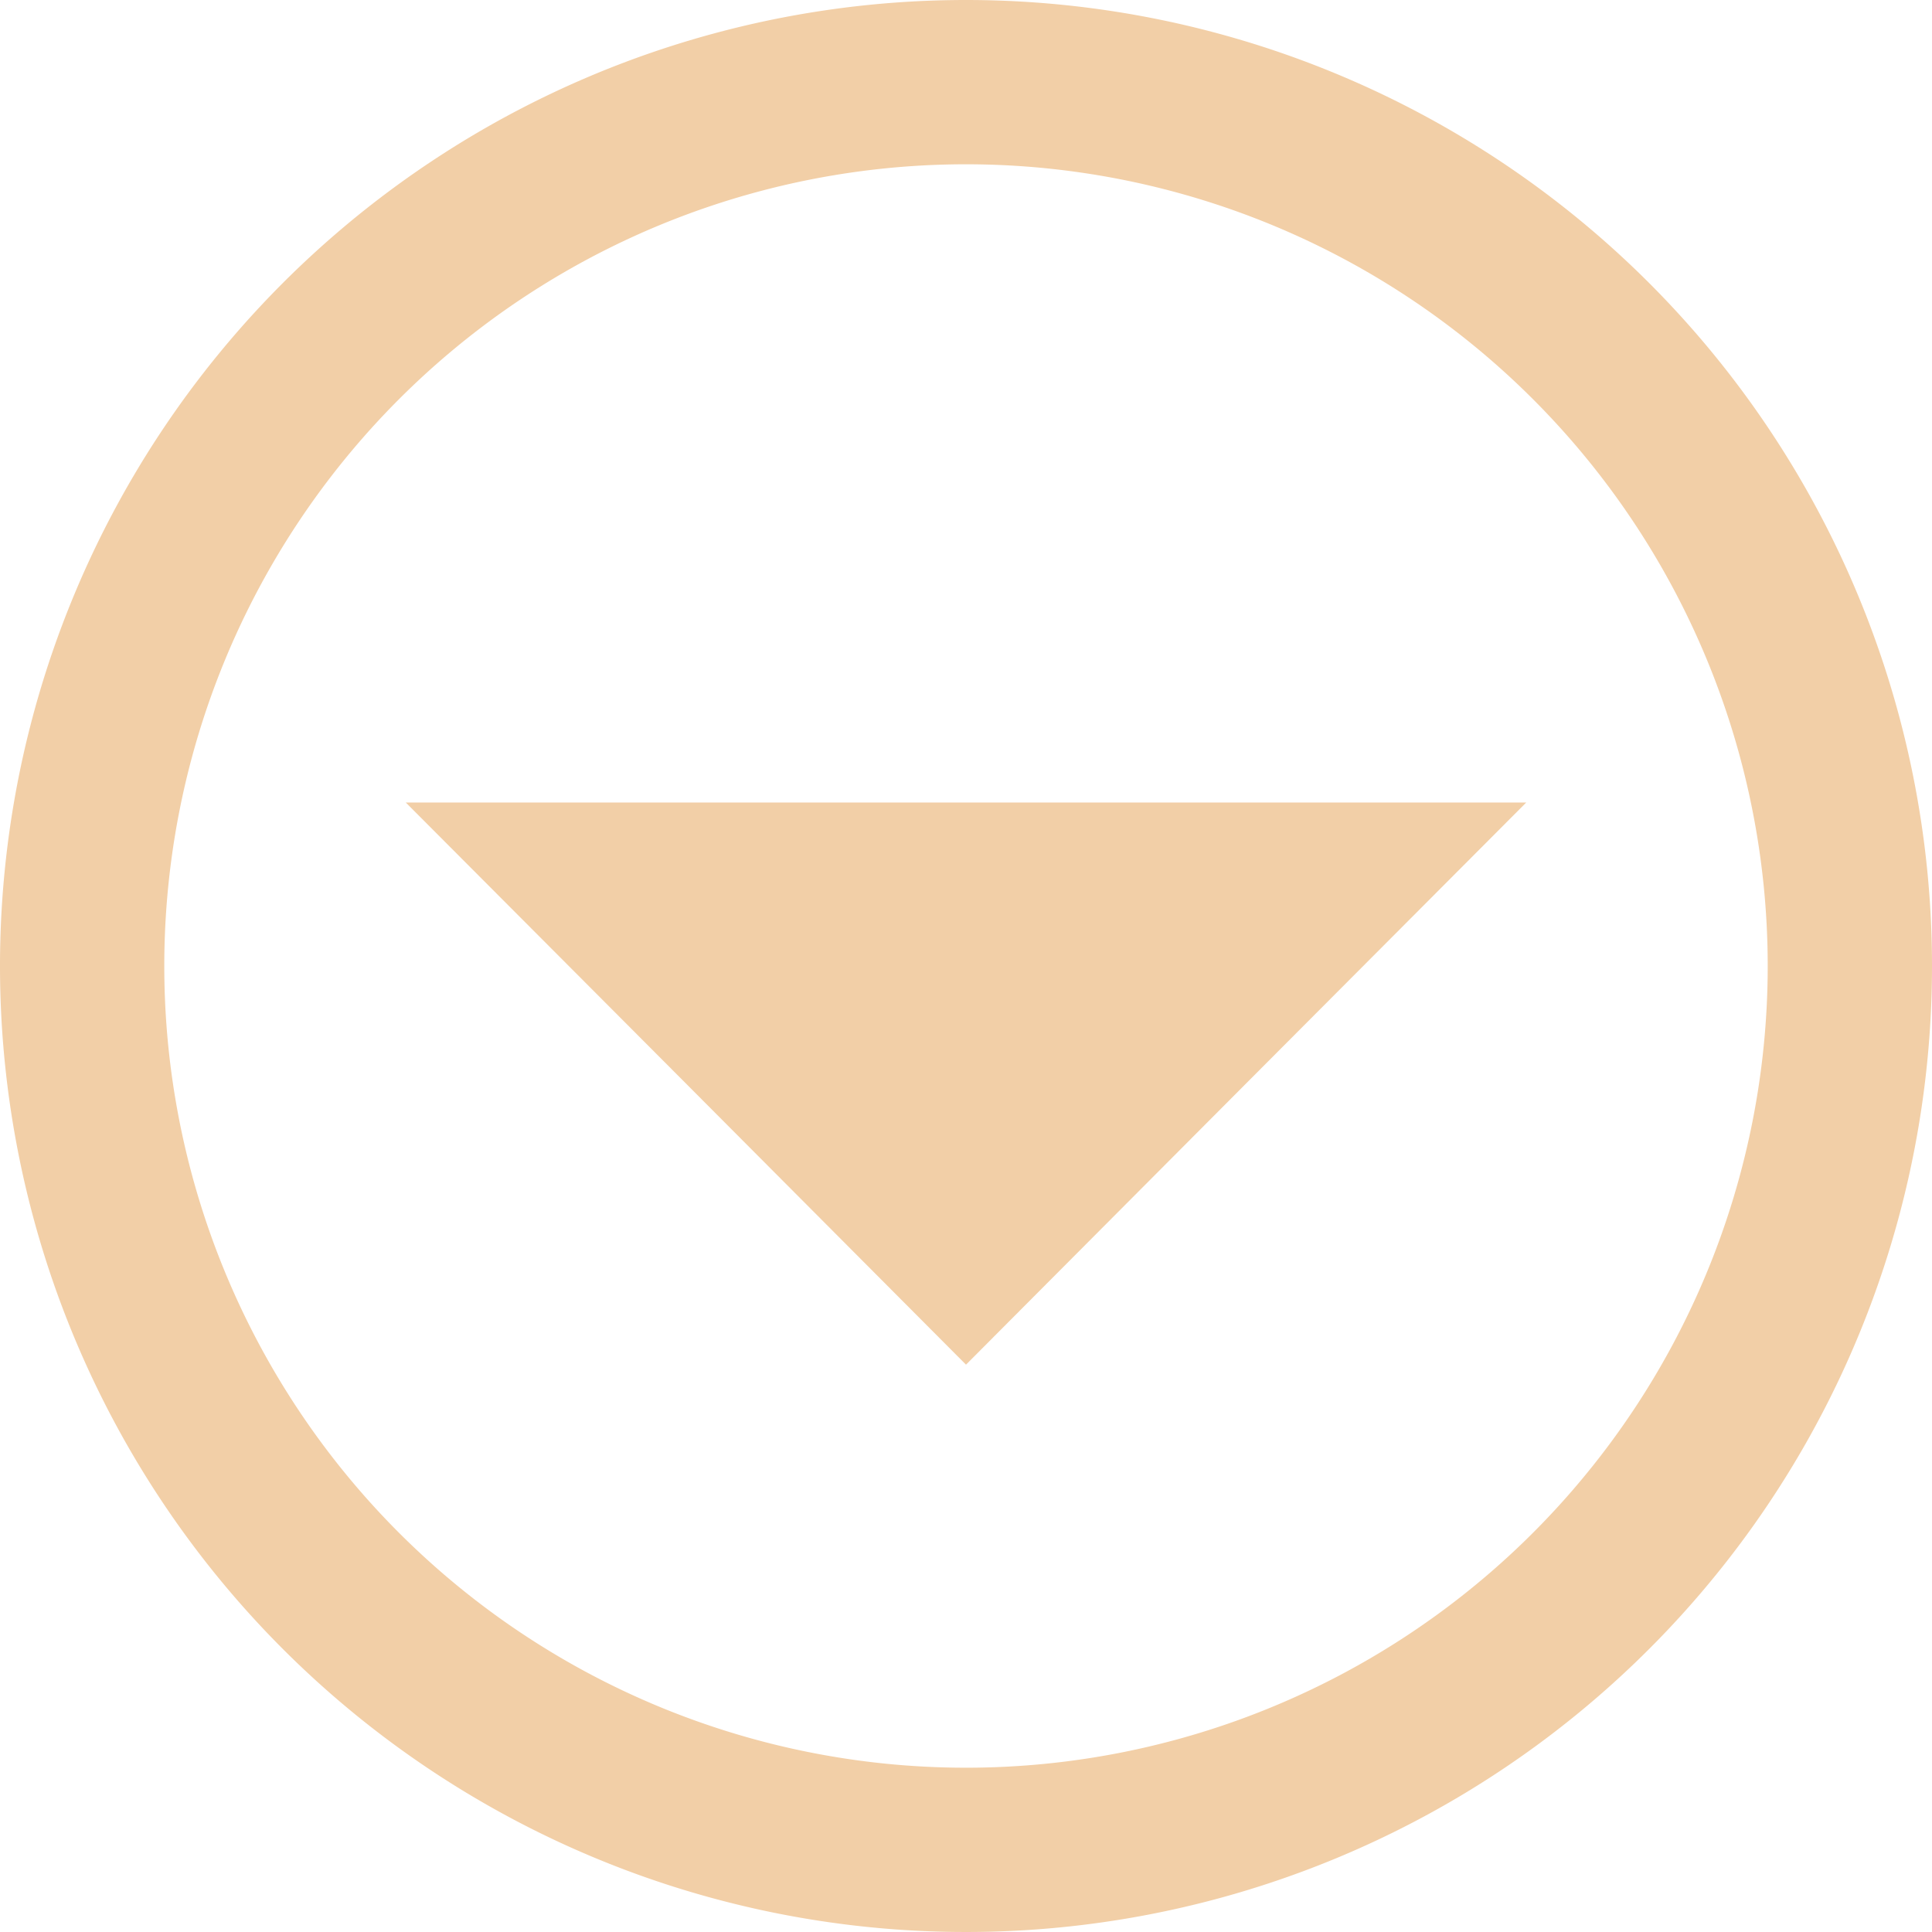
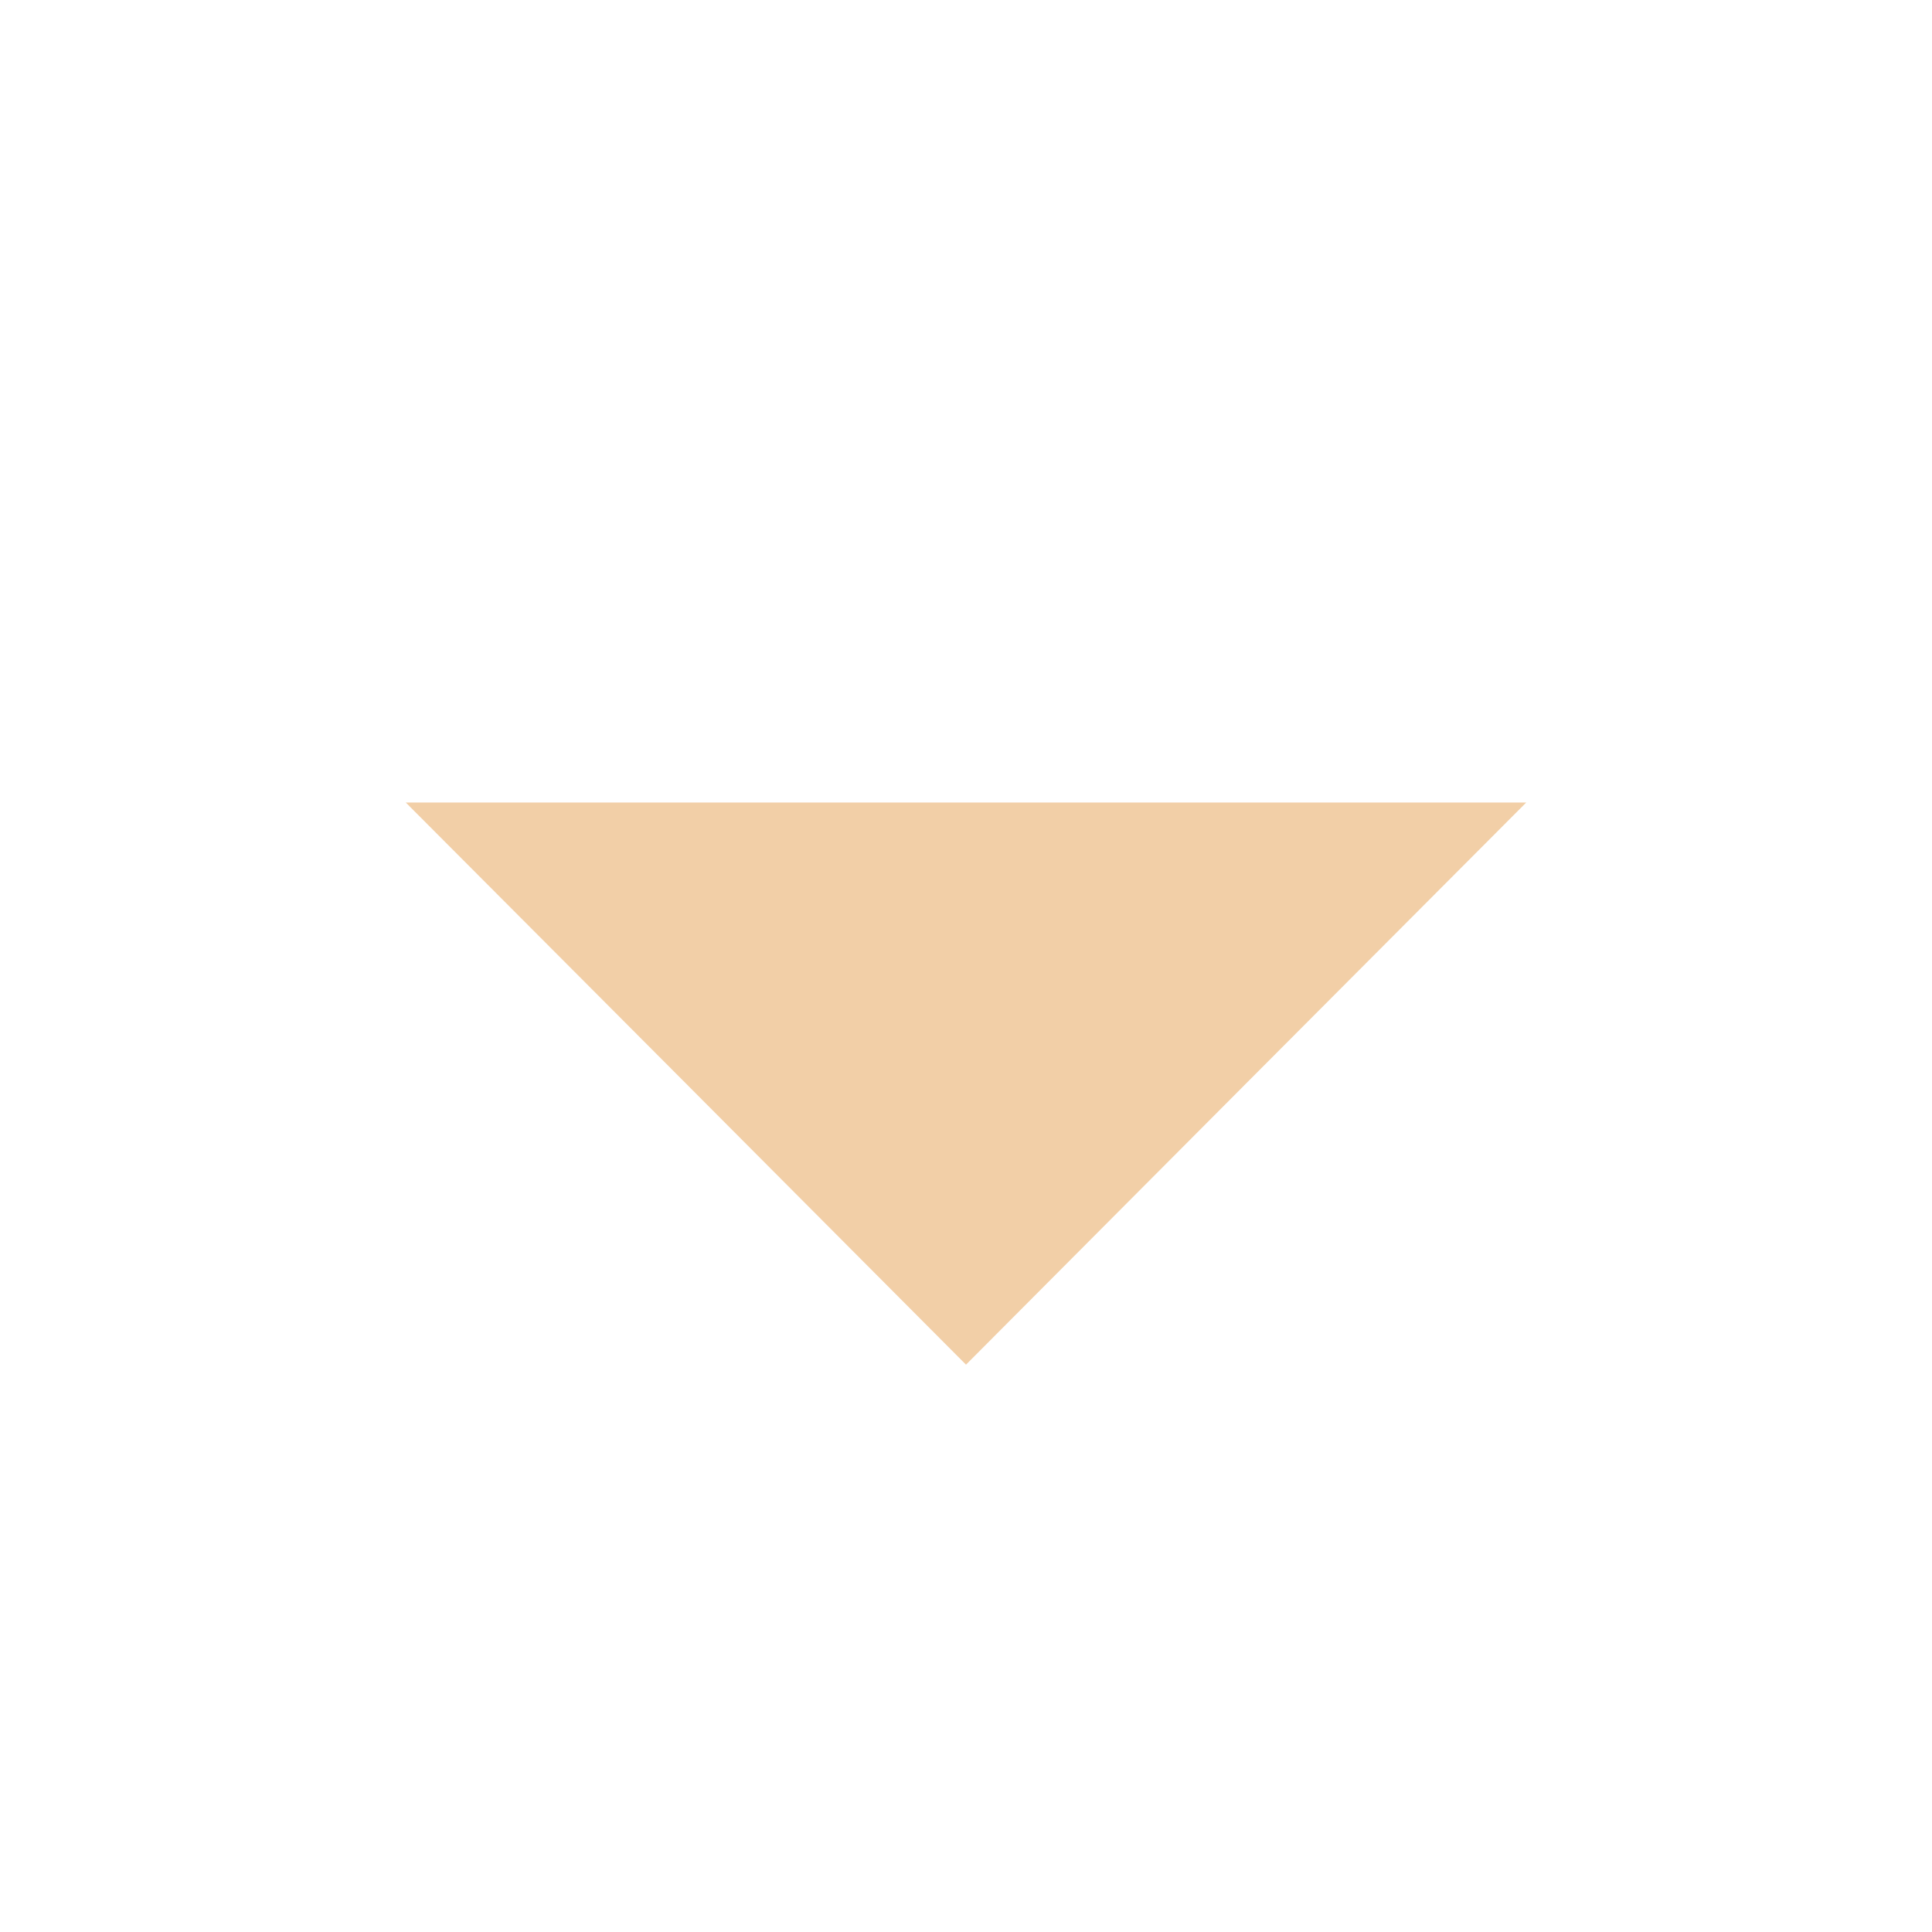
<svg xmlns="http://www.w3.org/2000/svg" viewBox="0 0 70.56 70.56">
  <defs>
    <style>.cls-1{fill:#f2cfa7;}</style>
  </defs>
  <title>iconMooveBottom</title>
  <g id="Слой_2" data-name="Слой 2">
    <g id="Слой_1-2" data-name="Слой 1">
-       <path class="cls-1" d="M70.56,35.28A35.28,35.28,0,1,1,35.28,0,35.28,35.28,0,0,1,70.56,35.28ZM6,35.28A29.28,29.28,0,1,0,35.28,6,29.28,29.28,0,0,0,6,35.28Z" />
      <polygon class="cls-1" points="35.28 29.31 14.82 29.31 25.05 39.57 35.28 49.84 45.51 39.57 55.74 29.31 35.28 29.31" />
    </g>
  </g>
</svg>